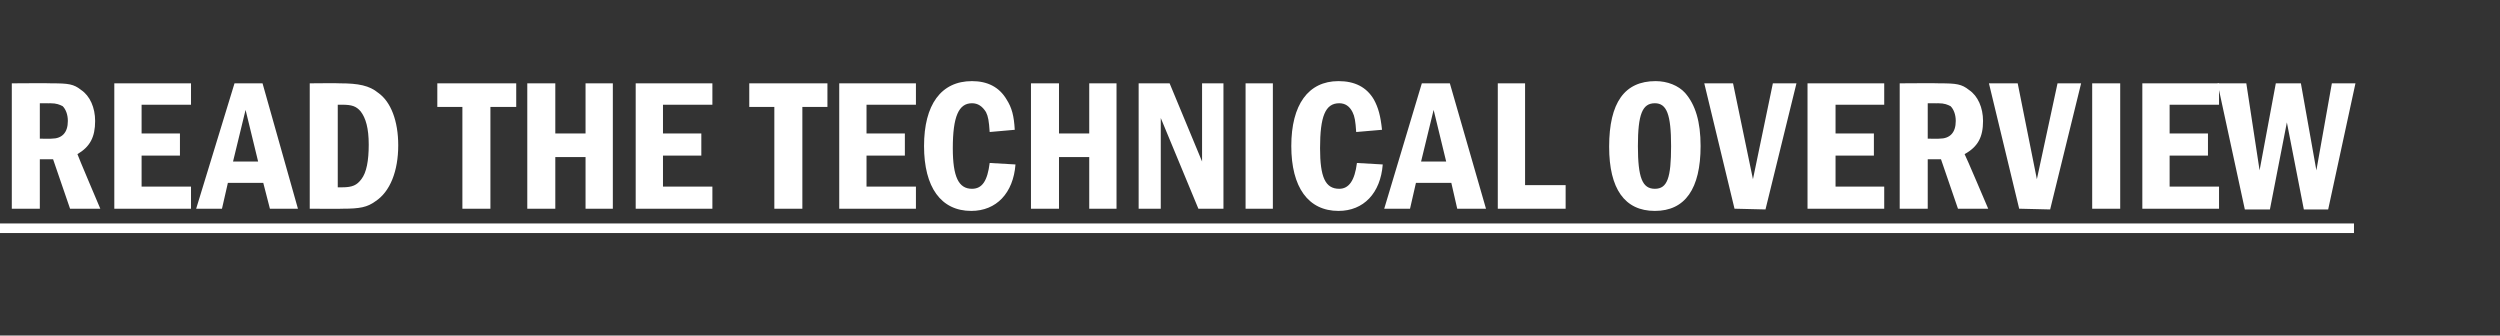
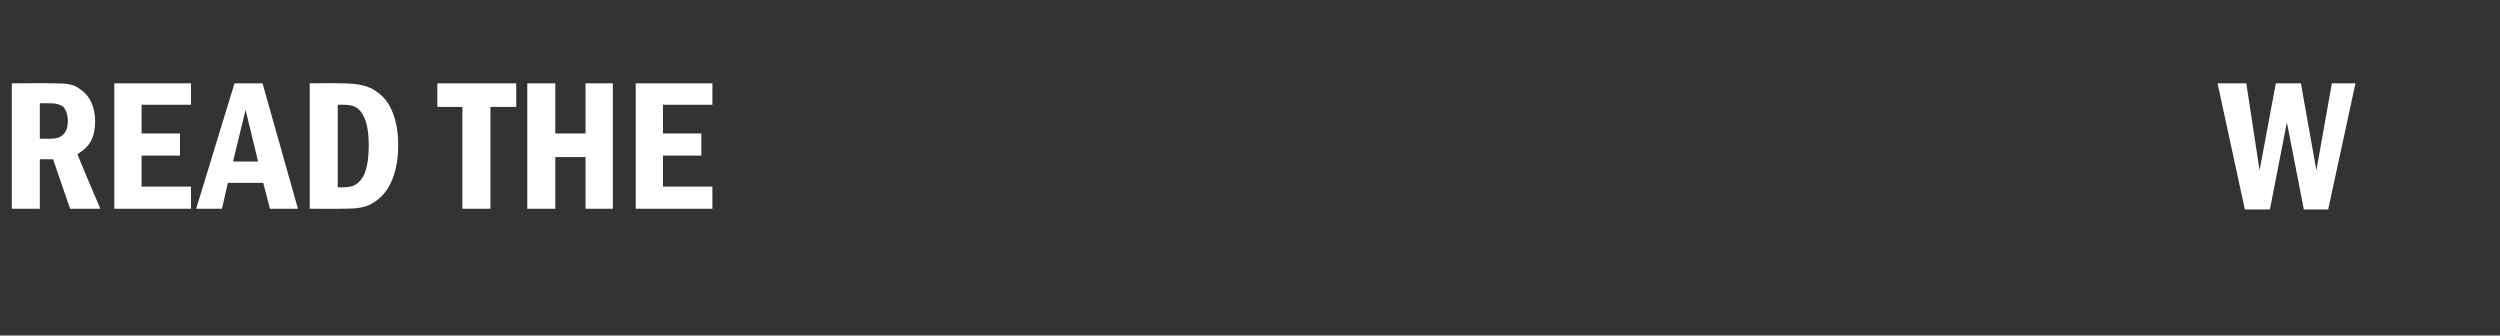
<svg xmlns="http://www.w3.org/2000/svg" xmlns:xlink="http://www.w3.org/1999/xlink" version="1.1" width="339px" height="45.5px" viewBox="0 -11 339 45.5" style="top:-11px">
  <rect x="0" y="-11" width="339" height="45.5" fill="#333333" stroke="none" />
  <desc>Read the w</desc>
  <defs />
  <g class="svg-textframe-underlines">
-     <rect class="svg-underline" x="0" y="19.3" width="319.2" height="1.3" style="fill:#fff;" />
-   </g>
+     </g>
  <g id="Polygon51041">
    <path d="M 7 0.3 C 9.3 0.3 10 0.4 11 1.2 C 12.2 2 12.9 3.6 12.9 5.4 C 12.9 7.6 12.2 8.9 10.5 9.9 C 10.45 9.89 13.6 17.3 13.6 17.3 L 9.5 17.3 L 7.2 10.6 L 5.4 10.6 L 5.4 17.3 L 1.6 17.3 L 1.6 0.3 C 1.6 0.3 6.97 0.26 7 0.3 Z M 5.4 7.8 C 5.4 7.8 6.99 7.84 7 7.8 C 8.4 7.8 9.2 7 9.2 5.4 C 9.2 4.5 8.9 3.8 8.5 3.4 C 8.1 3.2 7.7 3 6.8 3 C 6.84 3.02 5.4 3 5.4 3 L 5.4 7.8 Z M 25.9 0.3 L 25.9 3.2 L 19.2 3.2 L 19.2 7.1 L 24.4 7.1 L 24.4 10.1 L 19.2 10.1 L 19.2 14.3 L 25.9 14.3 L 25.9 17.3 L 15.5 17.3 L 15.5 0.3 L 25.9 0.3 Z M 35.6 0.3 L 40.4 17.3 L 36.6 17.3 L 35.7 13.8 L 30.9 13.8 L 30.1 17.3 L 26.6 17.3 L 31.8 0.3 L 35.6 0.3 Z M 33.3 3.9 L 31.6 10.9 L 35 10.9 L 33.3 3.9 Z M 46.1 0.3 C 48.6 0.3 50.1 0.6 51.3 1.6 C 53 2.8 54 5.4 54 8.7 C 54 12.2 52.9 15 50.9 16.3 C 49.8 17.1 48.8 17.3 46.5 17.3 C 46.53 17.34 42 17.3 42 17.3 L 42 0.3 C 42 0.3 46.07 0.26 46.1 0.3 Z M 45.8 14.4 C 45.8 14.4 46.43 14.4 46.4 14.4 C 47.8 14.4 48.4 14.1 49 13.3 C 49.7 12.4 50 10.8 50 8.6 C 50 6.4 49.6 5 48.9 4.1 C 48.3 3.4 47.7 3.2 46.4 3.2 C 46.43 3.2 45.8 3.2 45.8 3.2 L 45.8 14.4 Z M 70 0.3 L 70 3.5 L 66.5 3.5 L 66.5 17.3 L 62.7 17.3 L 62.7 3.5 L 59.3 3.5 L 59.3 0.3 L 70 0.3 Z M 75.3 0.3 L 75.3 7.1 L 79.4 7.1 L 79.4 0.3 L 83.1 0.3 L 83.1 17.3 L 79.4 17.3 L 79.4 10.3 L 75.3 10.3 L 75.3 17.3 L 71.5 17.3 L 71.5 0.3 L 75.3 0.3 Z M 96.6 0.3 L 96.6 3.2 L 89.9 3.2 L 89.9 7.1 L 95.1 7.1 L 95.1 10.1 L 89.9 10.1 L 89.9 14.3 L 96.6 14.3 L 96.6 17.3 L 86.2 17.3 L 86.2 0.3 L 96.6 0.3 Z M 304.6 0.3 L 306.4 12.1 L 308.6 0.3 L 312 0.3 L 314.1 12.1 L 316.2 0.3 L 319.4 0.3 L 315.7 17.4 L 312.4 17.4 L 310.1 5.6 L 307.8 17.4 L 304.4 17.4 L 300.7 0.3 L 304.6 0.3 Z " stroke="none" fill="#fff" />
    <a xlink:href="https://lwr.org/technical-resources/local-capacity-strengthening-technical-overview" xlink:show="new" xlink:title="Technical Overvie">
      <rect style="fill:transparent;" x="101" y="-1" width="200" height="19" />
    </a>
  </g>
  <g id="Polygon51042">
-     <path d="M 112.2 0.3 L 112.2 3.5 L 108.8 3.5 L 108.8 17.3 L 105 17.3 L 105 3.5 L 101.6 3.5 L 101.6 0.3 L 112.2 0.3 Z M 124.2 0.3 L 124.2 3.2 L 117.5 3.2 L 117.5 7.1 L 122.7 7.1 L 122.7 10.1 L 117.5 10.1 L 117.5 14.3 L 124.2 14.3 L 124.2 17.3 L 113.8 17.3 L 113.8 0.3 L 124.2 0.3 Z M 137.7 11.3 C 137.4 15.2 135.1 17.6 131.7 17.6 C 127.6 17.6 125.3 14.4 125.3 8.8 C 125.3 3.2 127.6 0 131.8 0 C 133.9 0 135.5 0.8 136.5 2.5 C 137.2 3.6 137.5 4.7 137.6 6.6 C 137.6 6.6 134.2 6.9 134.2 6.9 C 134.1 5.4 134 4.8 133.7 4.2 C 133.2 3.4 132.6 3 131.8 3 C 130 3 129.2 4.8 129.2 9.1 C 129.2 13 130 14.6 131.8 14.6 C 133.2 14.6 133.9 13.5 134.2 11.1 C 134.2 11.1 137.7 11.3 137.7 11.3 Z M 143.6 0.3 L 143.6 7.1 L 147.7 7.1 L 147.7 0.3 L 151.4 0.3 L 151.4 17.3 L 147.7 17.3 L 147.7 10.3 L 143.6 10.3 L 143.6 17.3 L 139.8 17.3 L 139.8 0.3 L 143.6 0.3 Z M 158.6 0.3 L 163 10.9 L 163 0.3 L 165.9 0.3 L 165.9 17.3 L 162.5 17.3 L 157.4 5 L 157.4 17.3 L 154.4 17.3 L 154.4 0.3 L 158.6 0.3 Z M 172.6 0.3 L 172.6 17.3 L 168.9 17.3 L 168.9 0.3 L 172.6 0.3 Z M 187.5 11.3 C 187.2 15.2 184.9 17.6 181.5 17.6 C 177.4 17.6 175.1 14.4 175.1 8.8 C 175.1 3.2 177.4 0 181.5 0 C 183.7 0 185.3 0.8 186.3 2.5 C 186.9 3.6 187.2 4.7 187.4 6.6 C 187.4 6.6 183.9 6.9 183.9 6.9 C 183.8 5.4 183.7 4.8 183.4 4.2 C 183 3.4 182.4 3 181.6 3 C 179.7 3 179 4.8 179 9.1 C 179 13 179.7 14.6 181.6 14.6 C 182.9 14.6 183.7 13.5 184 11.1 C 184 11.1 187.5 11.3 187.5 11.3 Z M 196.6 0.3 L 201.5 17.3 L 197.6 17.3 L 196.8 13.8 L 192 13.8 L 191.2 17.3 L 187.7 17.3 L 192.8 0.3 L 196.6 0.3 Z M 194.4 3.9 L 192.7 10.9 L 196.1 10.9 L 194.4 3.9 Z M 206.8 0.3 L 206.8 14.1 L 212.3 14.1 L 212.3 17.3 L 203.1 17.3 L 203.1 0.3 L 206.8 0.3 Z M 228.5 1.6 C 229.9 3.2 230.6 5.5 230.6 8.8 C 230.6 14.6 228.5 17.6 224.4 17.6 C 220.3 17.6 218.2 14.6 218.2 8.9 C 218.2 2.9 220.3 0 224.5 0 C 226.1 0 227.6 0.6 228.5 1.6 Z M 222.1 8.8 C 222.1 13.1 222.7 14.6 224.4 14.6 C 226.1 14.6 226.6 13.1 226.6 8.8 C 226.6 4.5 226 3 224.4 3 C 222.7 3 222.1 4.5 222.1 8.8 Z M 235 0.3 L 237.7 13.3 L 240.4 0.3 L 243.6 0.3 L 239.4 17.4 L 235.2 17.3 L 231.1 0.3 L 235 0.3 Z M 255.5 0.3 L 255.5 3.2 L 248.9 3.2 L 248.9 7.1 L 254.1 7.1 L 254.1 10.1 L 248.9 10.1 L 248.9 14.3 L 255.5 14.3 L 255.5 17.3 L 245.1 17.3 L 245.1 0.3 L 255.5 0.3 Z M 263 0.3 C 265.3 0.3 266 0.4 267 1.2 C 268.2 2 268.9 3.6 268.9 5.4 C 268.9 7.6 268.2 8.9 266.4 9.9 C 266.45 9.89 269.6 17.3 269.6 17.3 L 265.5 17.3 L 263.2 10.6 L 261.4 10.6 L 261.4 17.3 L 257.6 17.3 L 257.6 0.3 C 257.6 0.3 262.97 0.26 263 0.3 Z M 261.4 7.8 C 261.4 7.8 262.99 7.84 263 7.8 C 264.4 7.8 265.2 7 265.2 5.4 C 265.2 4.5 264.9 3.8 264.5 3.4 C 264.1 3.2 263.7 3 262.8 3 C 262.84 3.02 261.4 3 261.4 3 L 261.4 7.8 Z M 273.6 0.3 L 276.2 13.3 L 279 0.3 L 282.2 0.3 L 278 17.4 L 273.8 17.3 L 269.7 0.3 L 273.6 0.3 Z M 287.5 0.3 L 287.5 17.3 L 283.7 17.3 L 283.7 0.3 L 287.5 0.3 Z M 300.9 0.3 L 300.9 3.2 L 294.2 3.2 L 294.2 7.1 L 299.4 7.1 L 299.4 10.1 L 294.2 10.1 L 294.2 14.3 L 300.9 14.3 L 300.9 17.3 L 290.5 17.3 L 290.5 0.3 L 300.9 0.3 Z " stroke="none" fill="#fff" />
-   </g>
+     </g>
</svg>